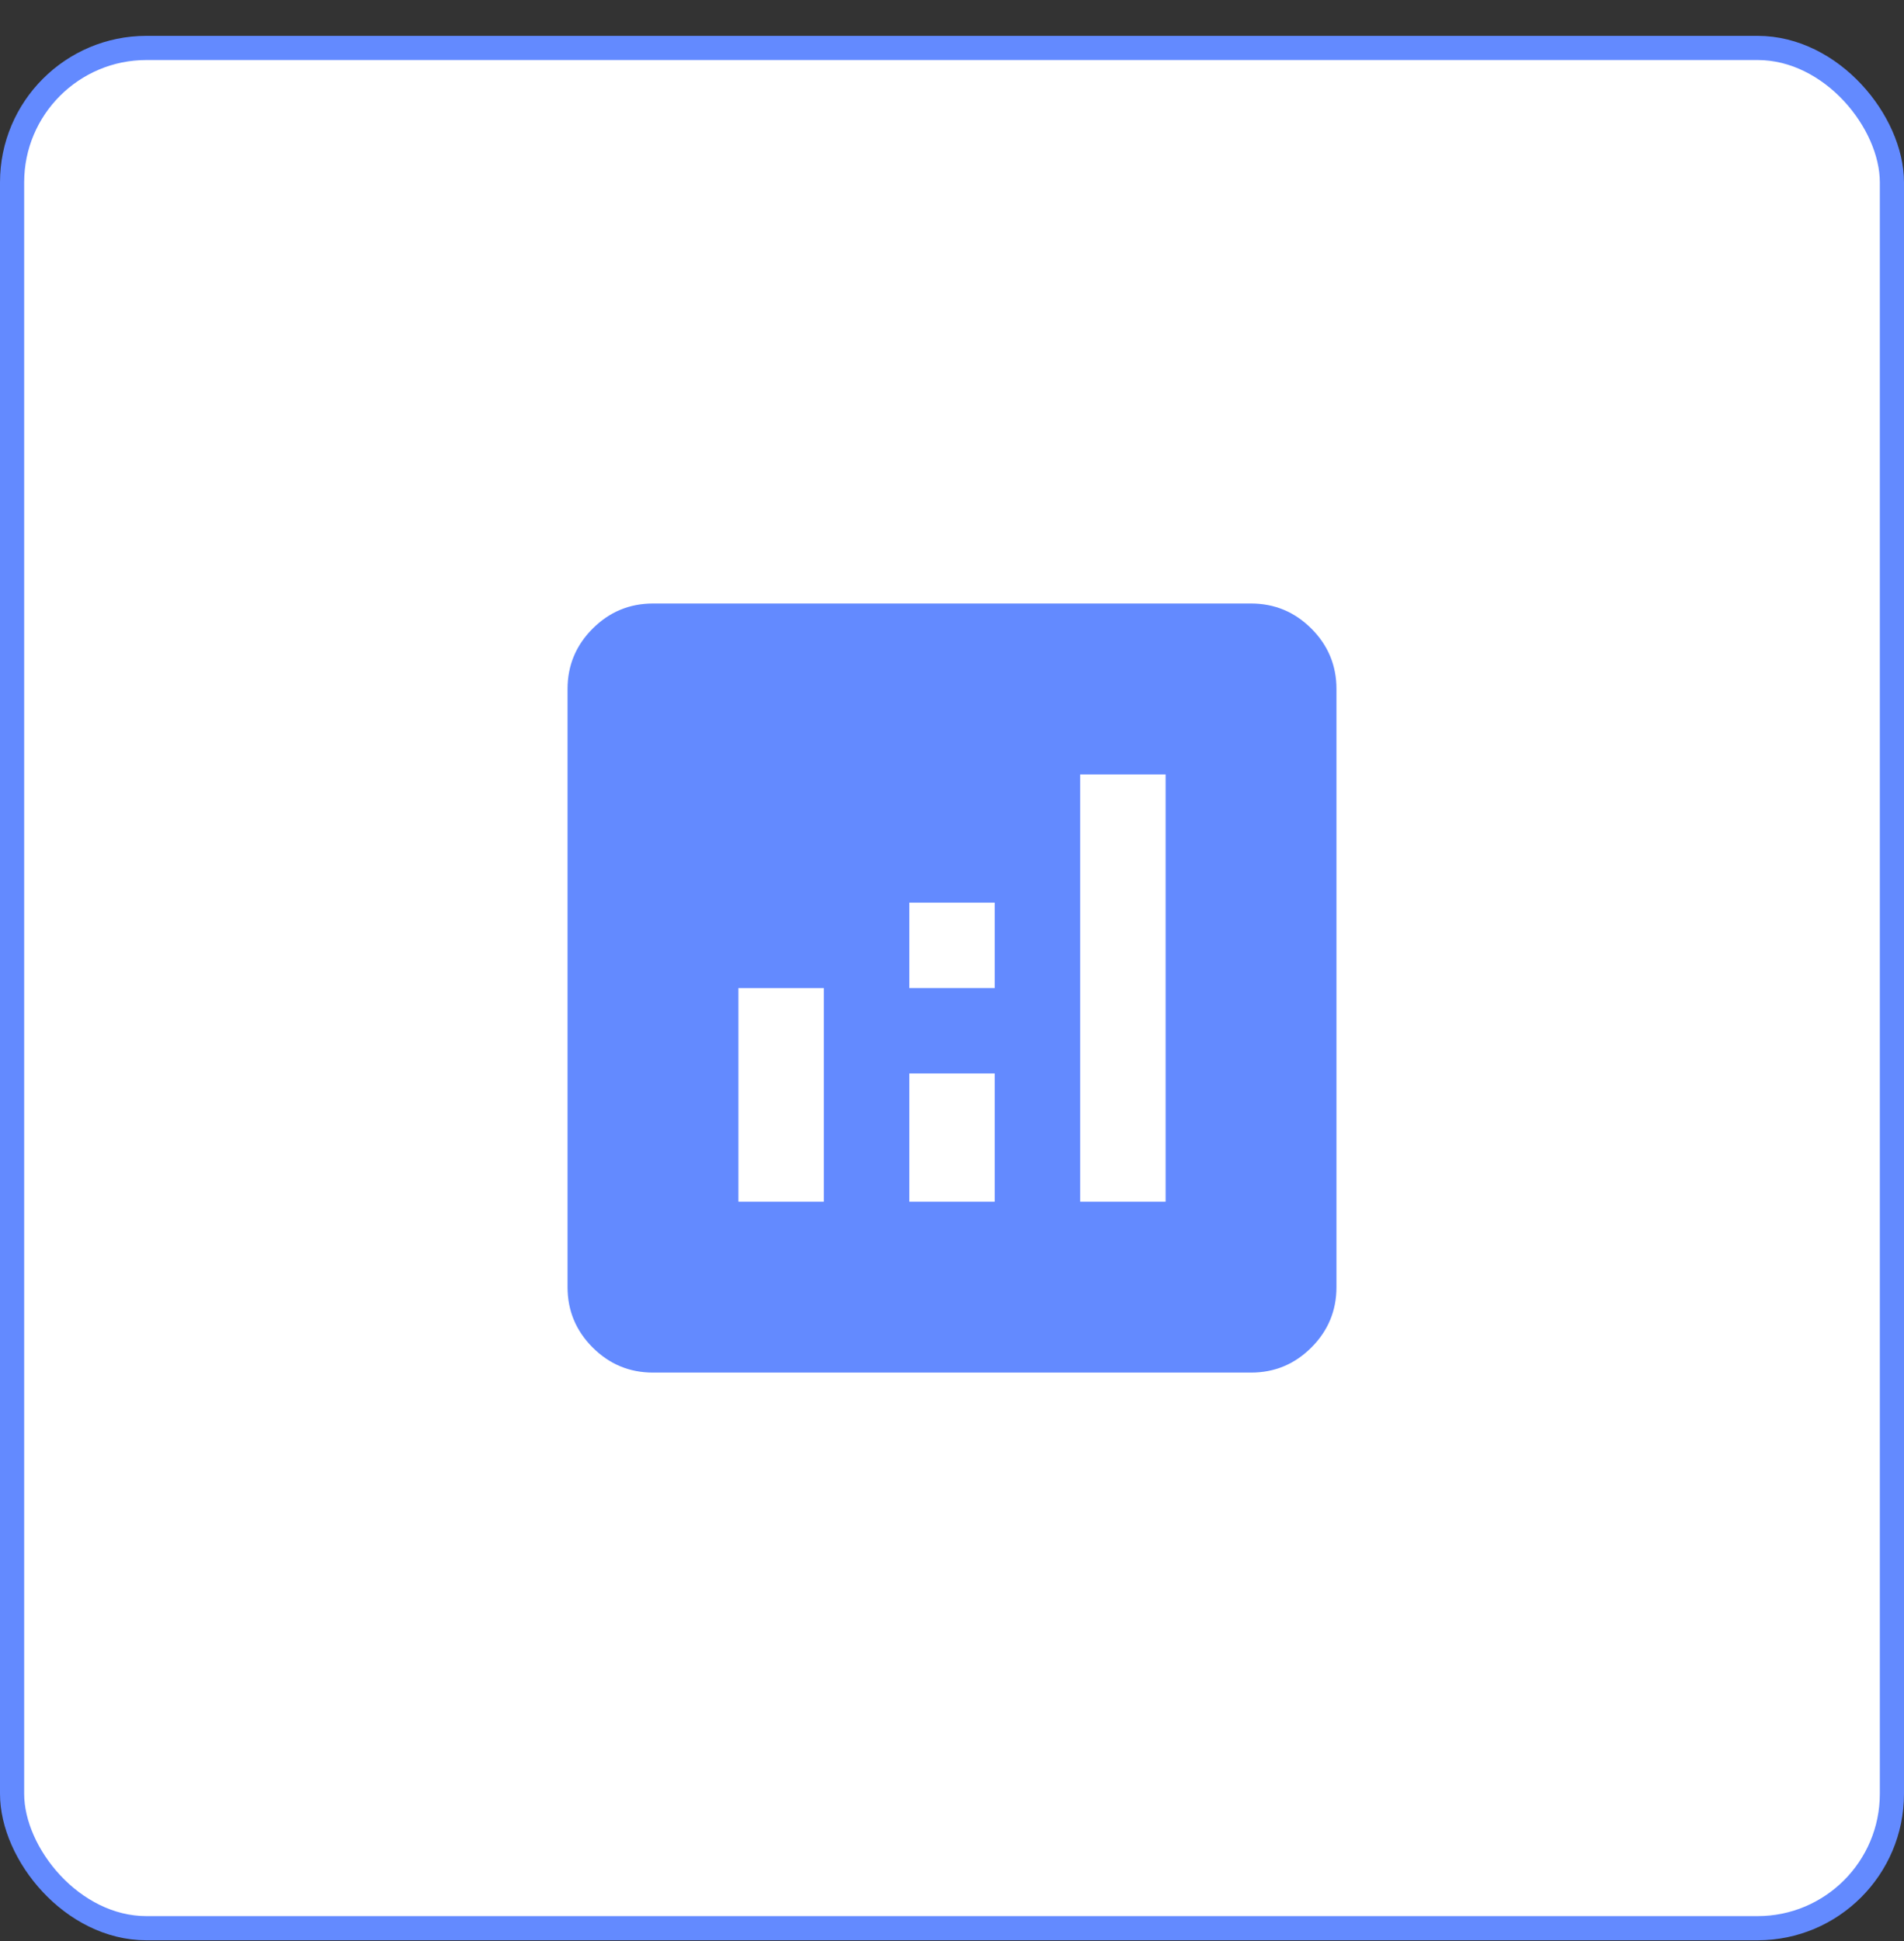
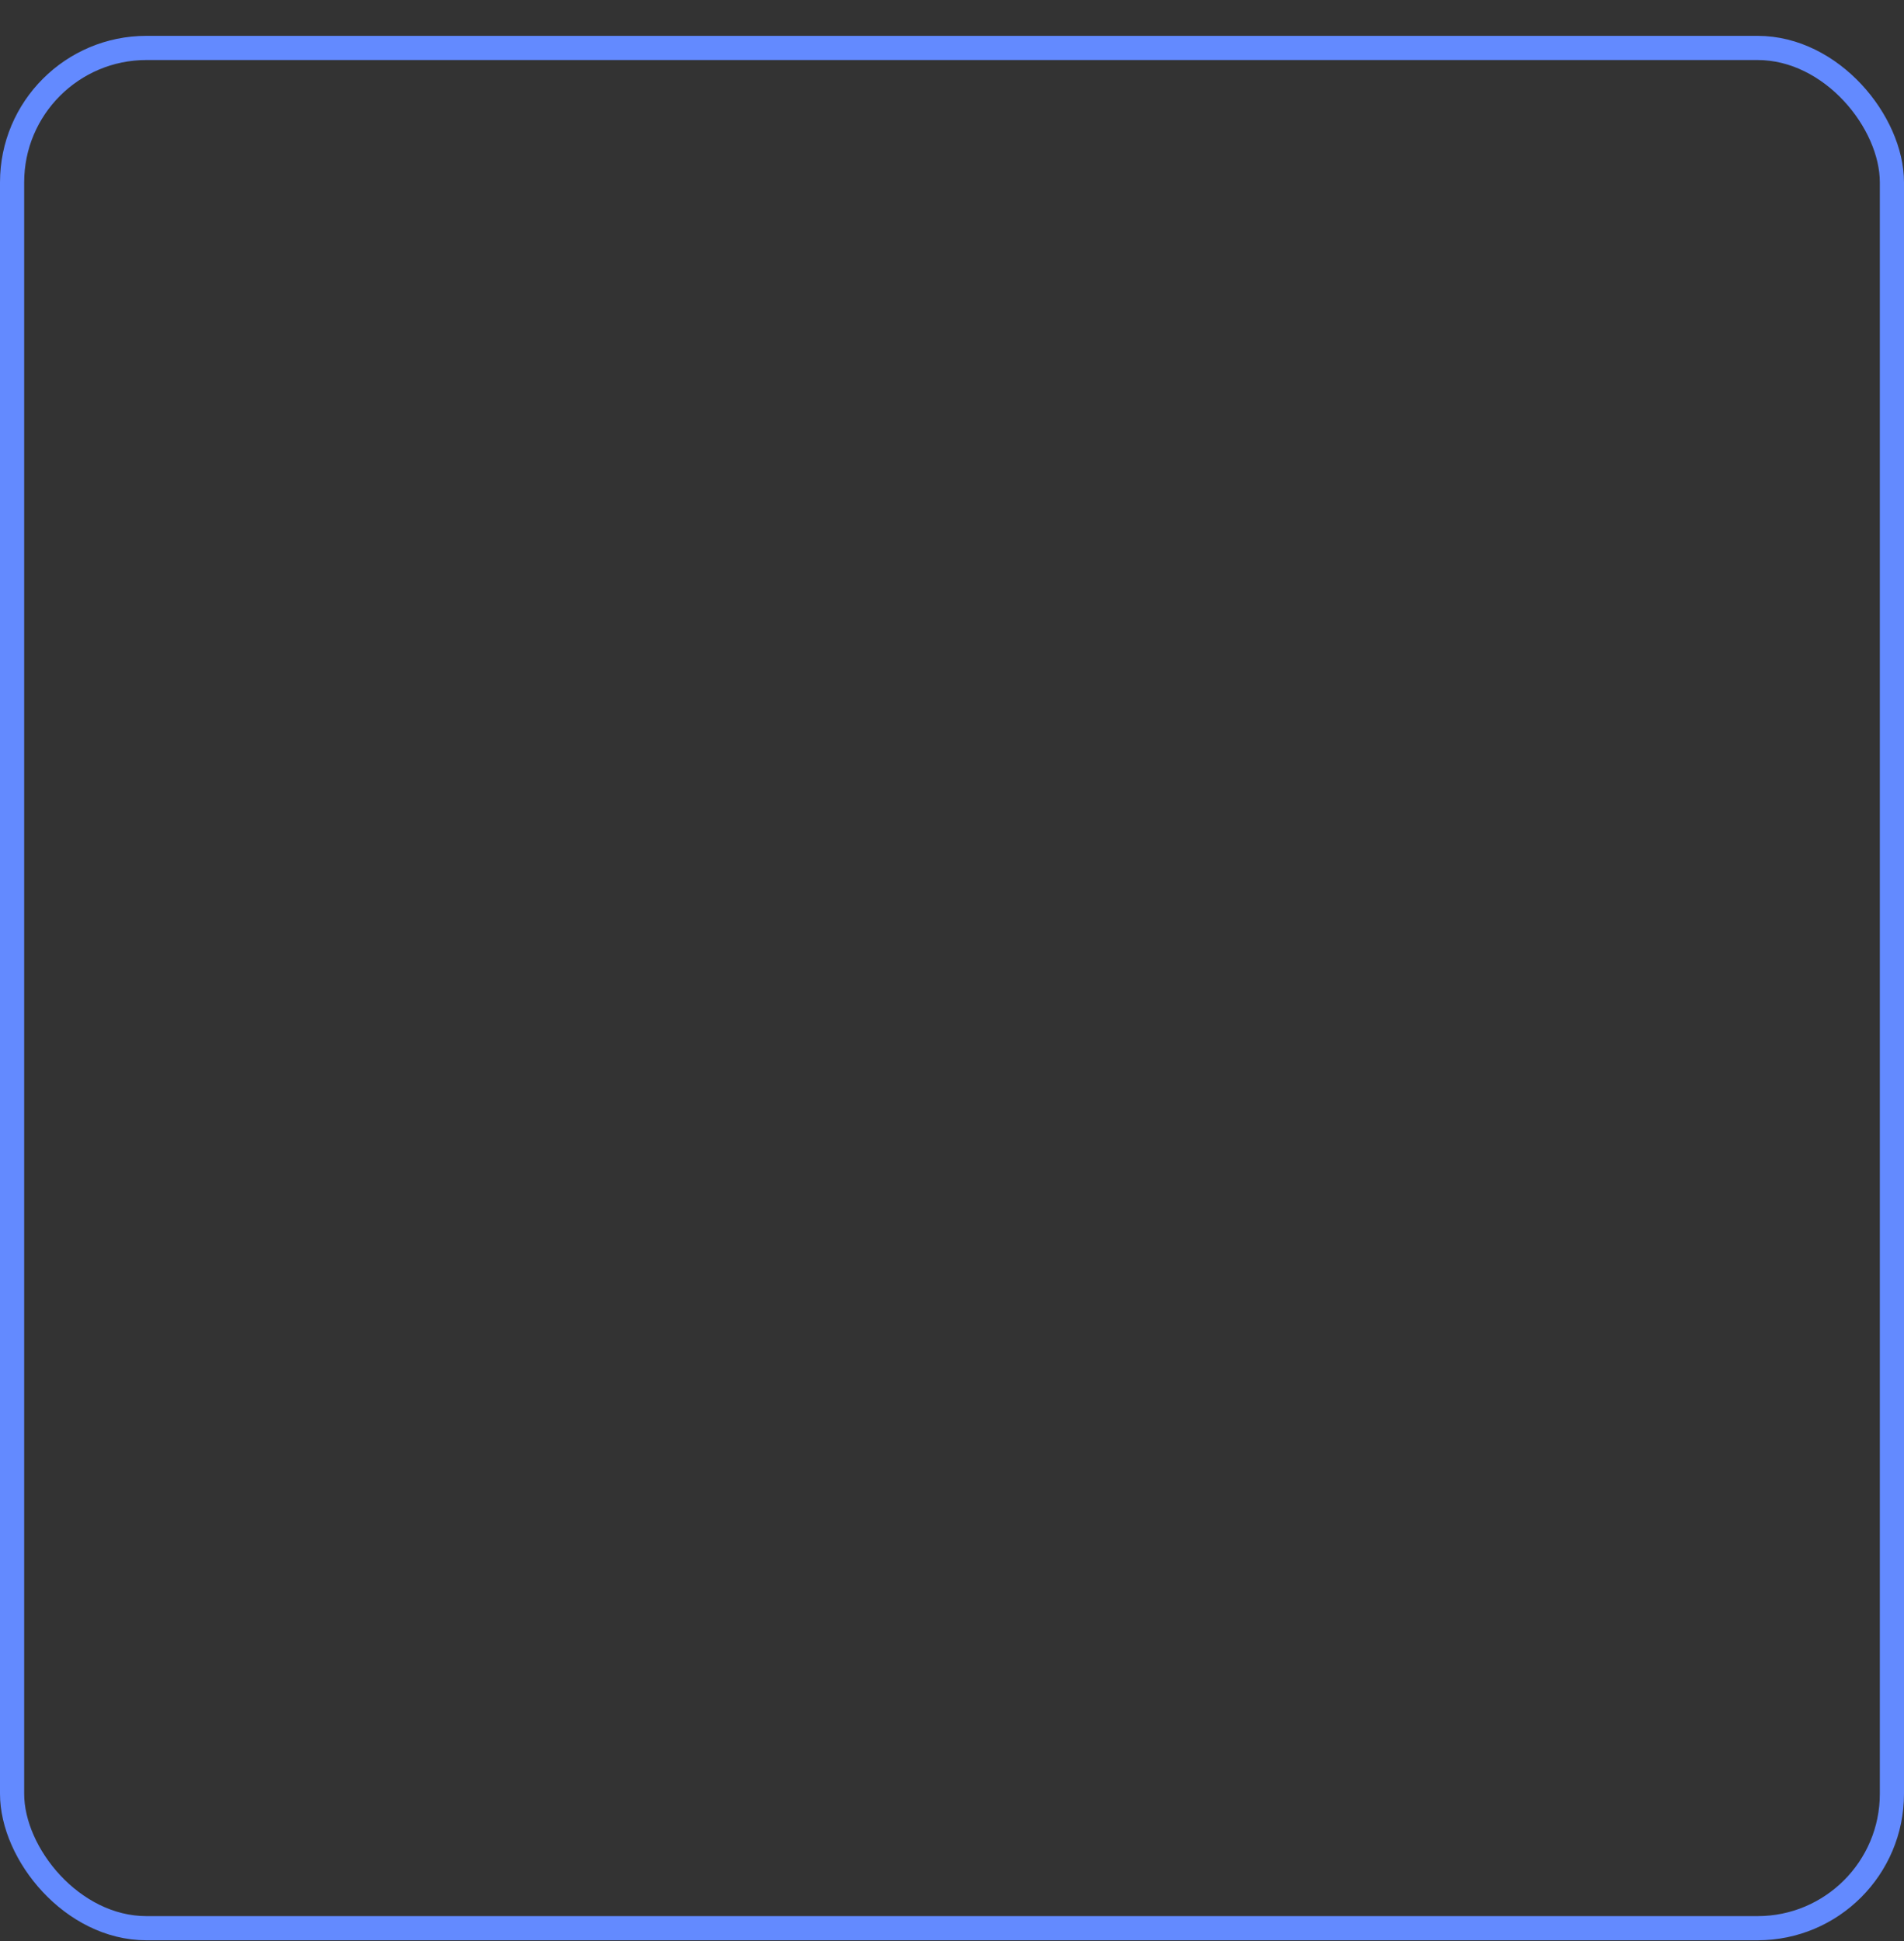
<svg xmlns="http://www.w3.org/2000/svg" width="52" height="53" viewBox="0 0 52 53" fill="none">
  <rect x="0" y="0" width="52" height="53" fill="#333333" stroke="none" />
-   <rect x="0.33" y="1.309" width="51.34" height="51.34" rx="3.67" fill="white" />
  <rect x="0.33" y="1.309" width="51.34" height="51.34" rx="3.67" stroke="#638AFF" stroke-width="0.66" />
  <mask id="mask0_6246_24576" style="mask-type:alpha" maskUnits="userSpaceOnUse" x="12" y="12" width="29" height="29">
-     <rect x="12" y="12.979" width="28" height="28" fill="#D9D9D9" />
-   </mask>
+     </mask>
  <g mask="url(#mask0_6246_24576)">
-     <path d="M20.167 32.812H22.5V26.979H20.167V32.812ZM29.5 32.812H31.834V21.145H29.5V32.812ZM24.834 32.812H27.167V29.312H24.834V32.812ZM24.834 26.979H27.167V24.645H24.834V26.979ZM17.834 37.478C17.192 37.478 16.643 37.25 16.186 36.793C15.729 36.336 15.5 35.787 15.5 35.145V18.812C15.5 18.17 15.729 17.621 16.186 17.164C16.643 16.707 17.192 16.479 17.834 16.479H34.167C34.809 16.479 35.358 16.707 35.815 17.164C36.272 17.621 36.5 18.17 36.5 18.812V35.145C36.5 35.787 36.272 36.336 35.815 36.793C35.358 37.25 34.809 37.478 34.167 37.478H17.834Z" fill="#638AFF" />
-   </g>
+     </g>
</svg>